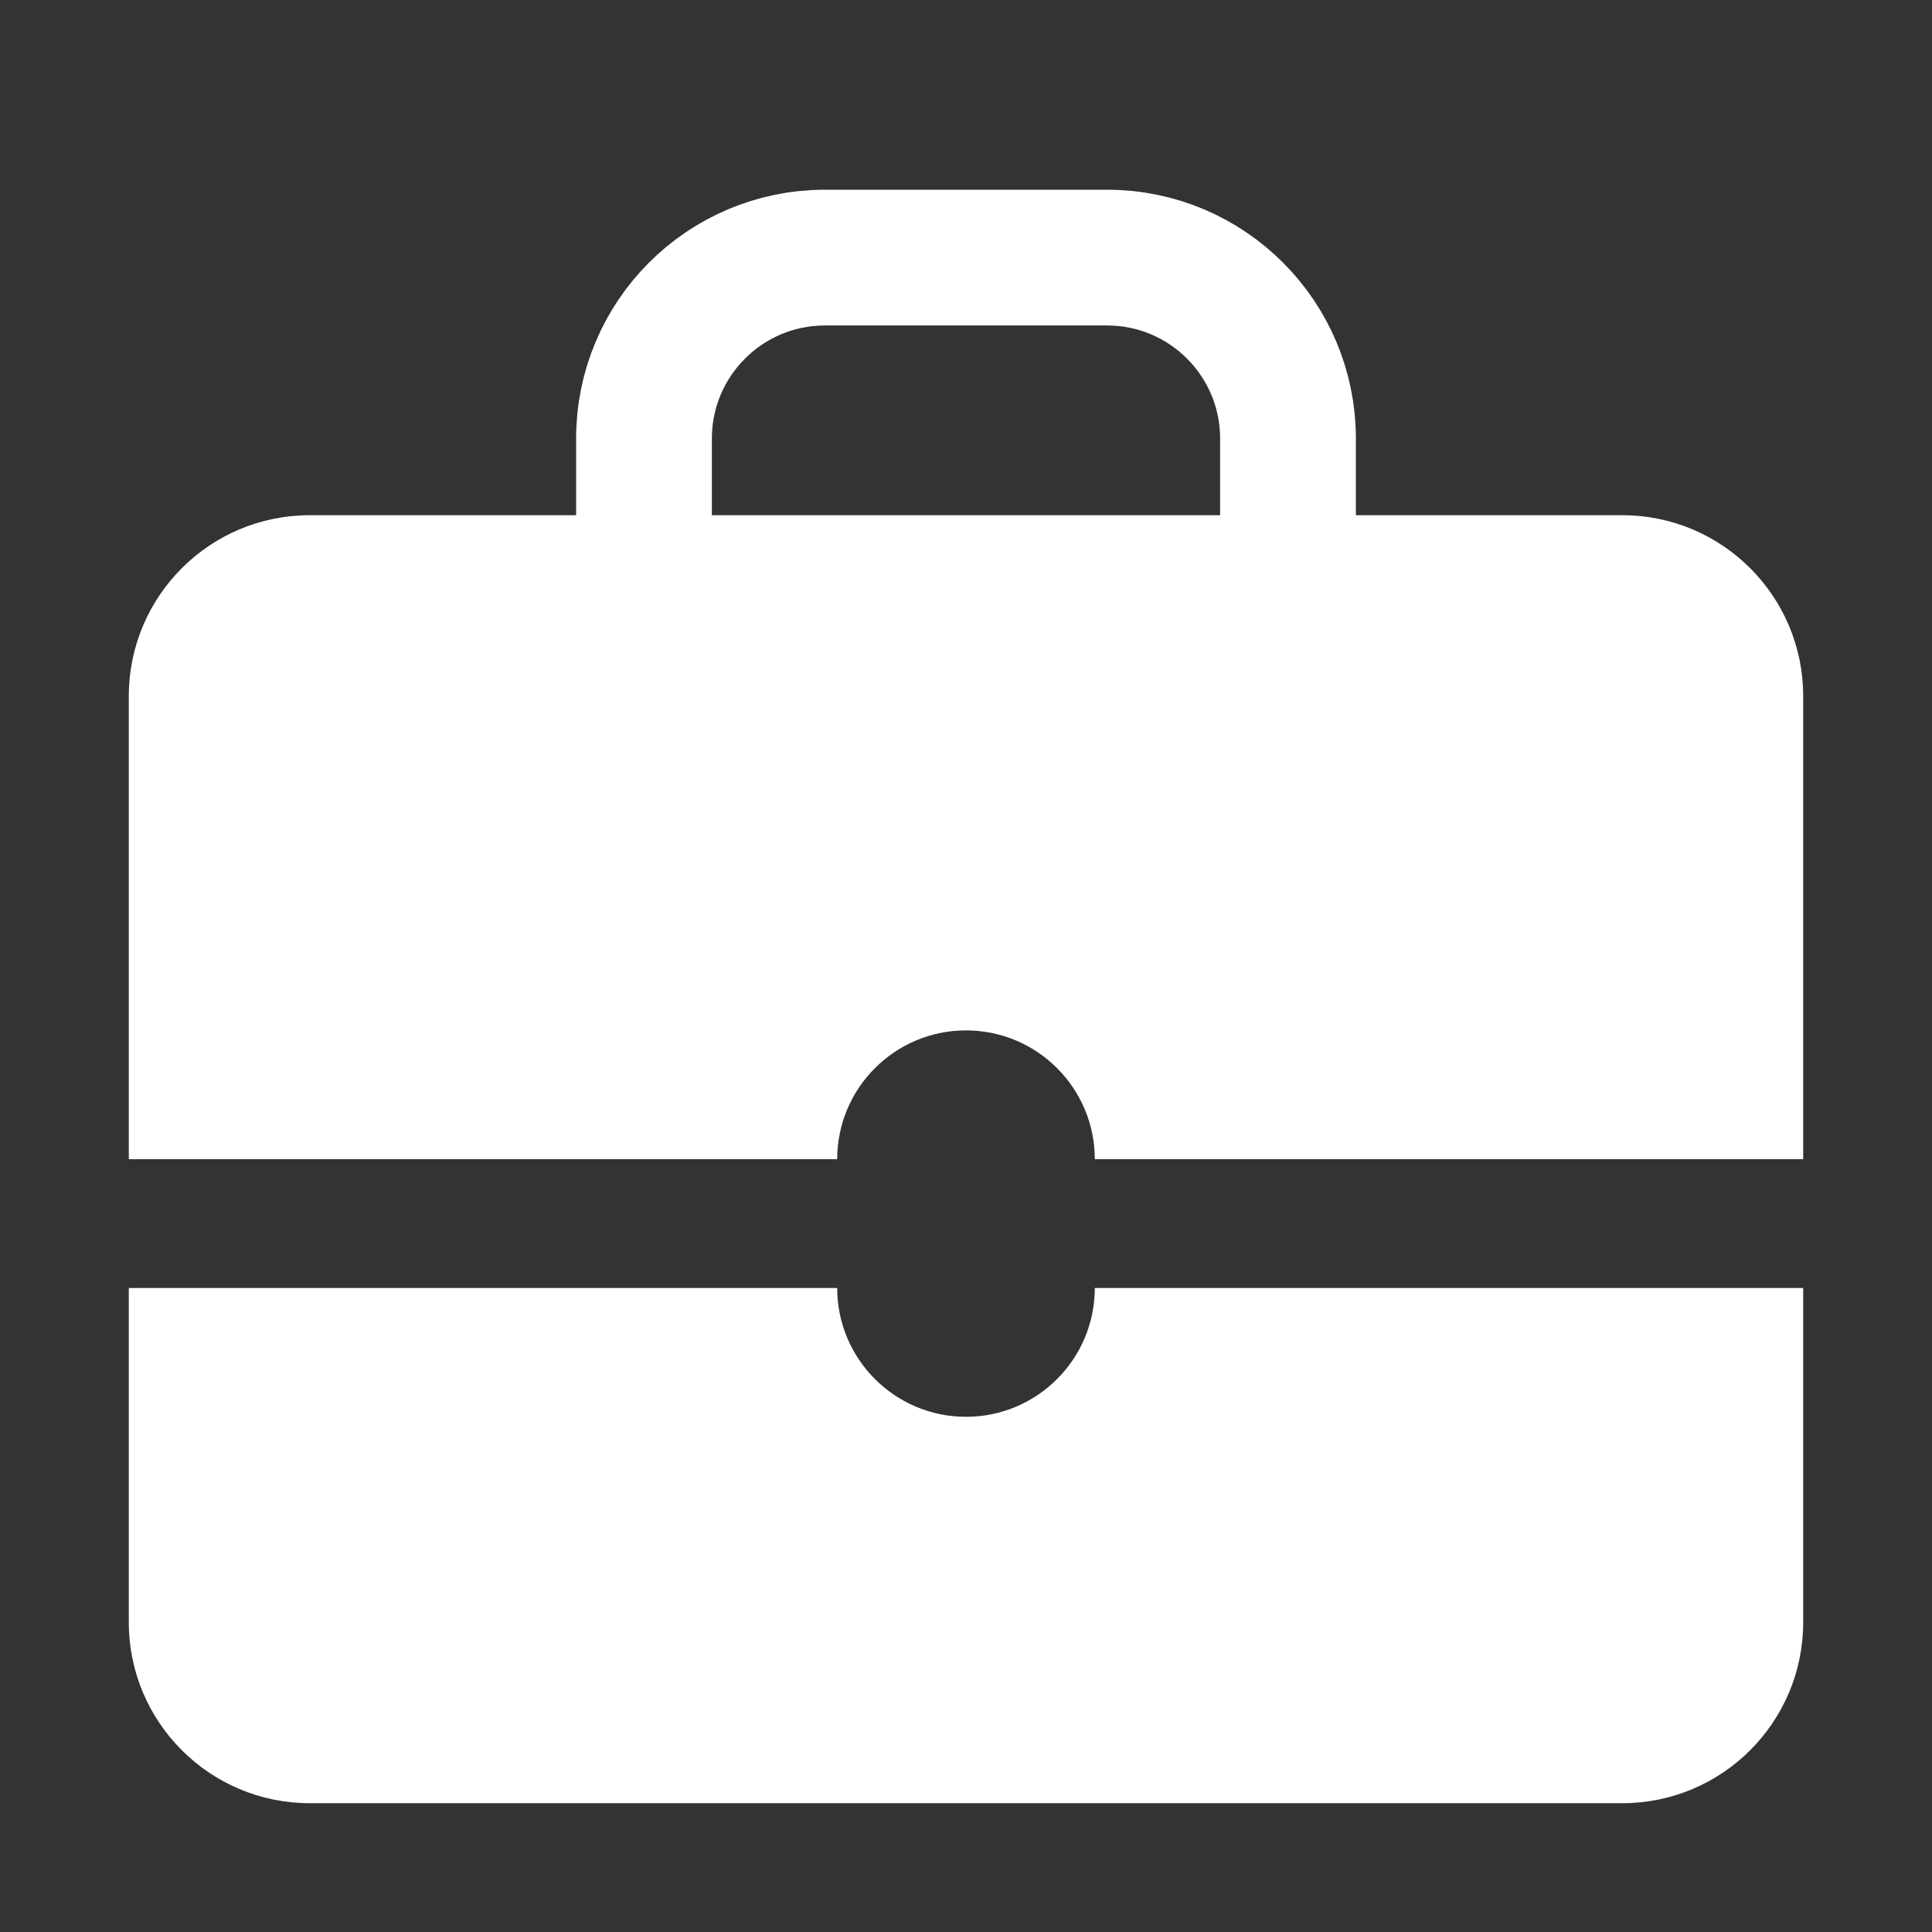
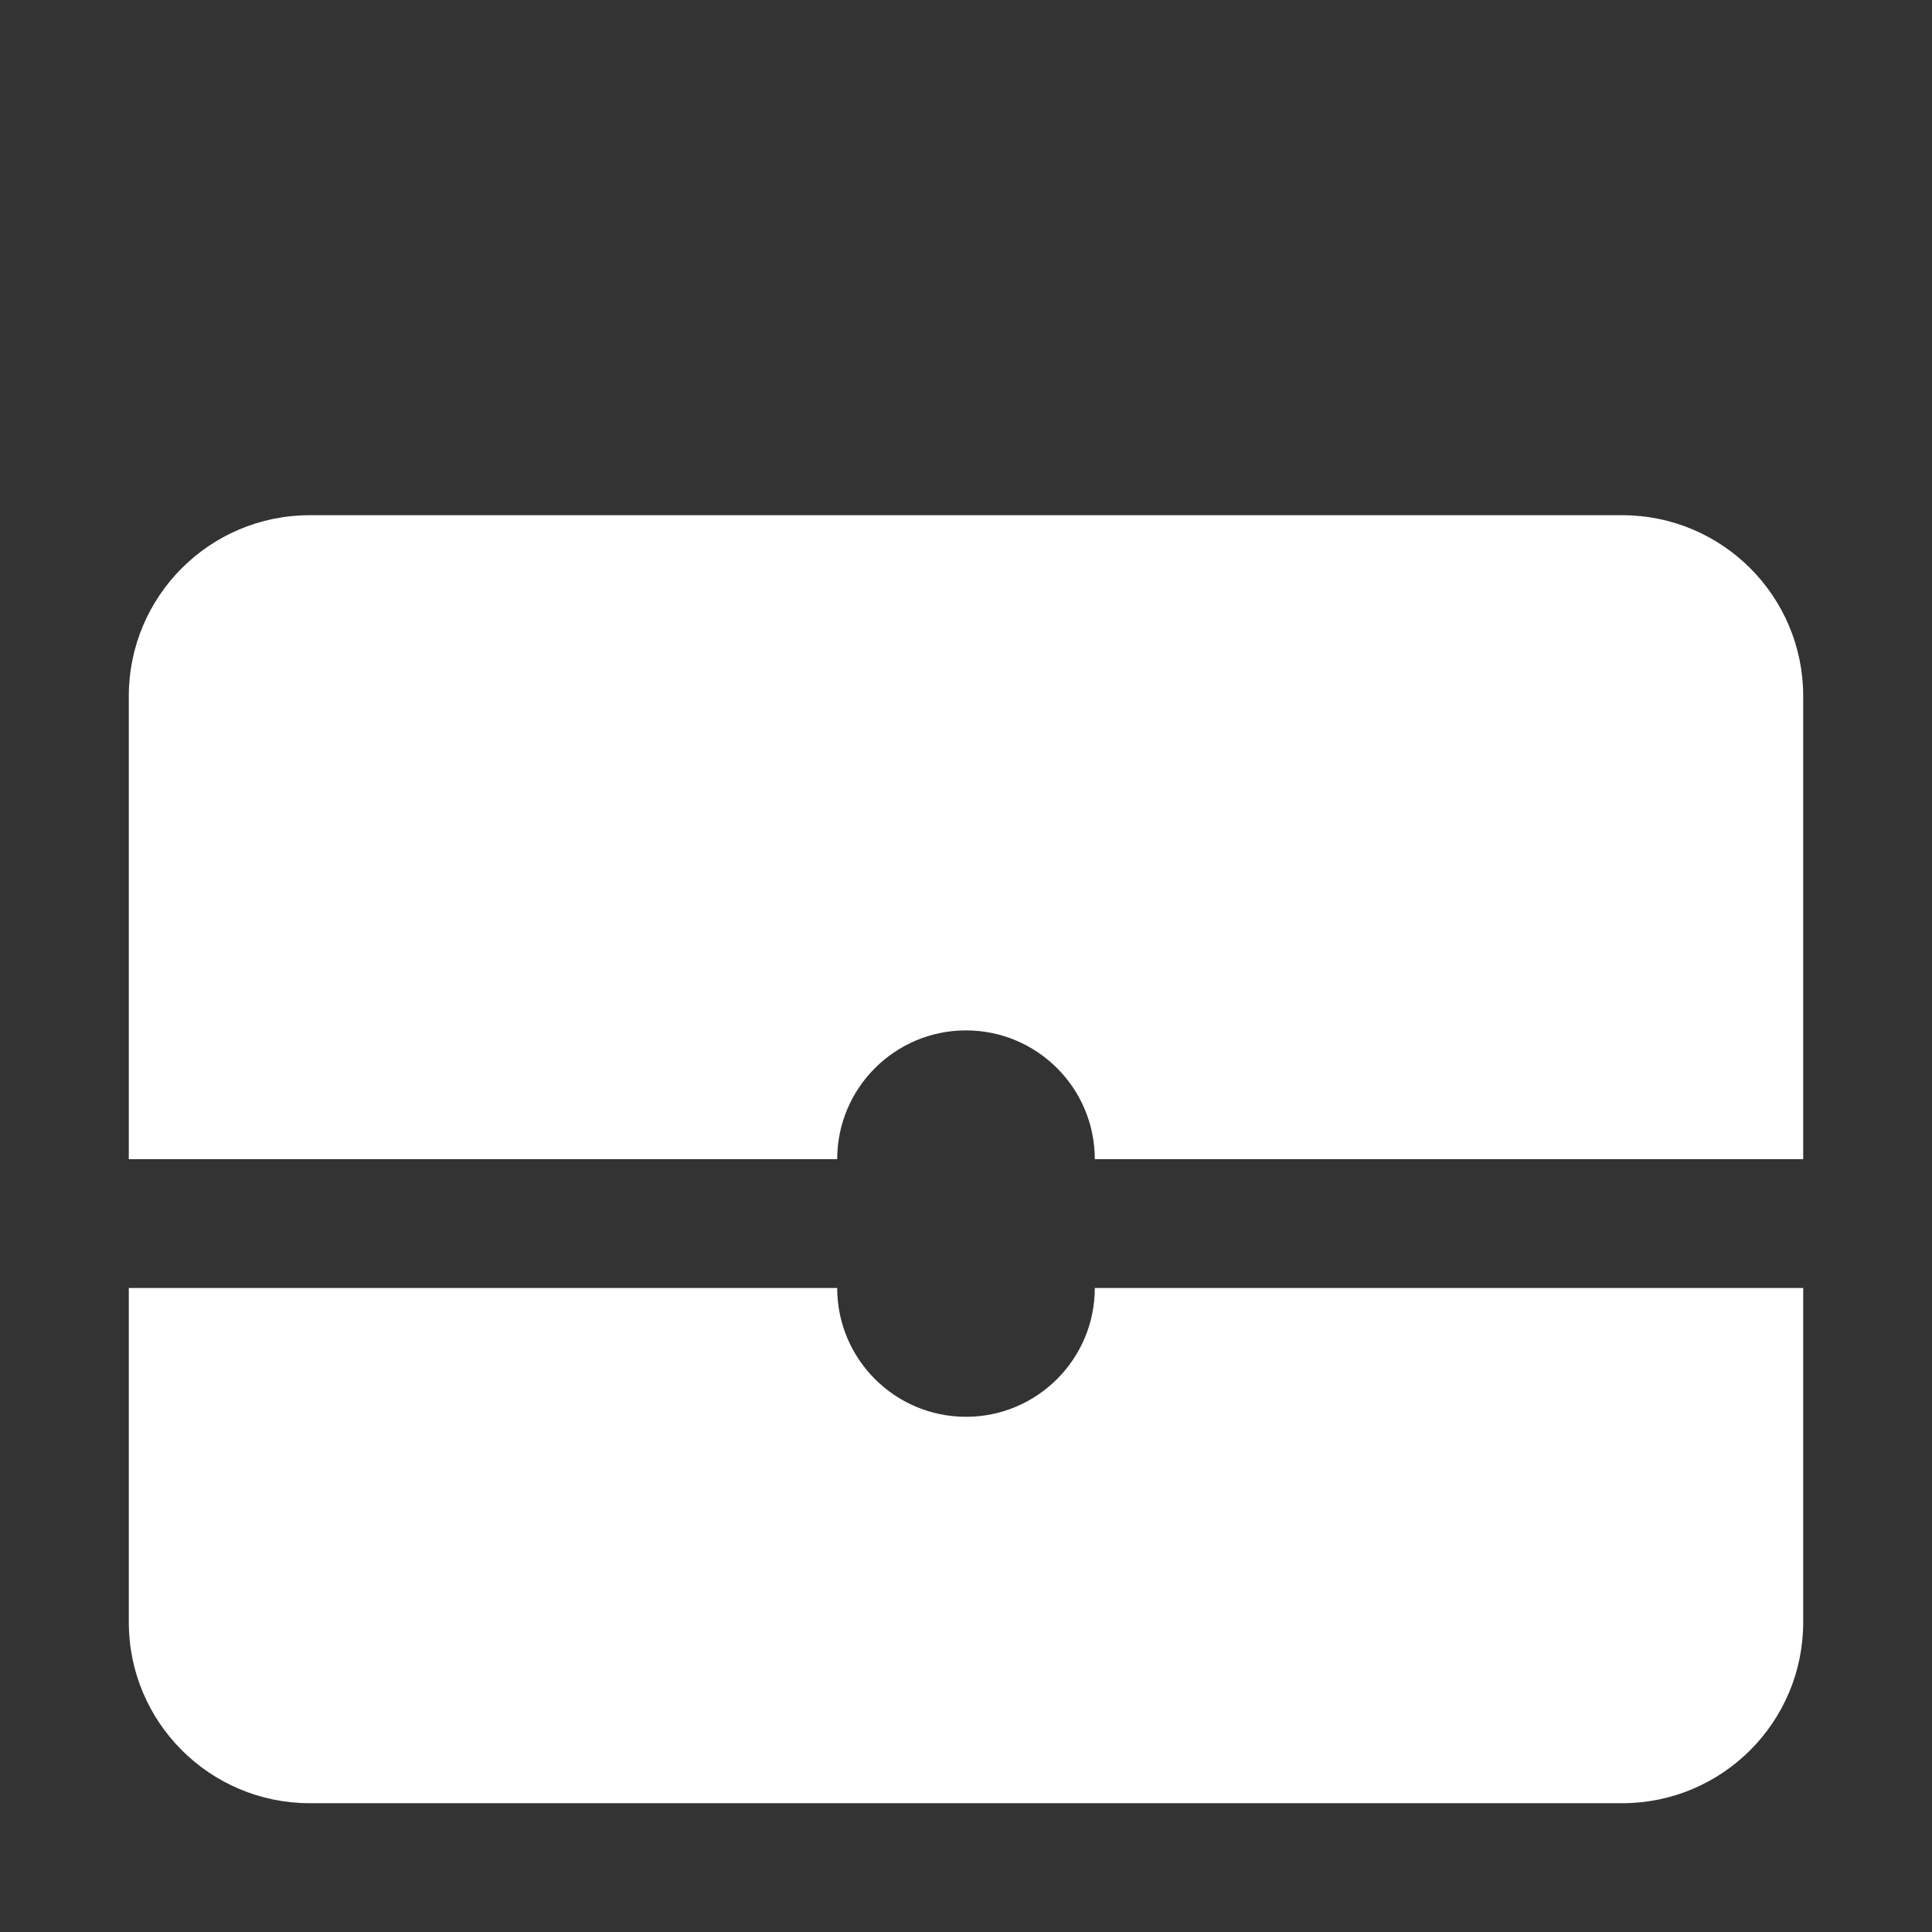
<svg xmlns="http://www.w3.org/2000/svg" width="15px" height="15px" viewBox="0 0 15 15" version="1.1">
  <rect x="0" y="0" width="15" height="15" fill="#333333" stroke="none" />
  <title>sidemenu_icon_service</title>
  <g id="Symbol" stroke="none" stroke-width="1" fill="none" fill-rule="evenodd">
    <g id="side_menu_20210423" transform="translate(-32, -177)">
      <g id="Group-7" transform="translate(33, 179)">
-         <path d="M5.405,0 L7.595,0 C8.371,-3.64627288e-16 9,0.629 9,1.405 L9,3 L9,3 L4,3 L4,1.405 C4,0.629 4.629,-7.94619223e-17 5.405,0 Z" id="Rectangle" stroke="#FFFFFF" stroke-width="1.054" />
        <path d="M0,8 L5.5,8 C5.5,8.552 5.948,9 6.5,9 C7.052,9 7.5,8.552 7.5,8 L7.5,8 L13,8 L13,10.595 C13,11.371 12.371,12 11.595,12 L1.405,12 C0.629,12 9.50551218e-17,11.371 0,10.595 L0,8 Z M13,3.405 L13,7 L7.5,7 C7.5,6.448 7.052,6 6.5,6 C5.948,6 5.5,6.448 5.5,7 L5.5,7 L0,7 L0,3.405 C-9.50551218e-17,2.629 0.629,2 1.405,2 L11.595,2 C12.371,2 13,2.629 13,3.405 Z" id="Combined-Shape" fill="#FFFFFF" />
      </g>
    </g>
  </g>
</svg>